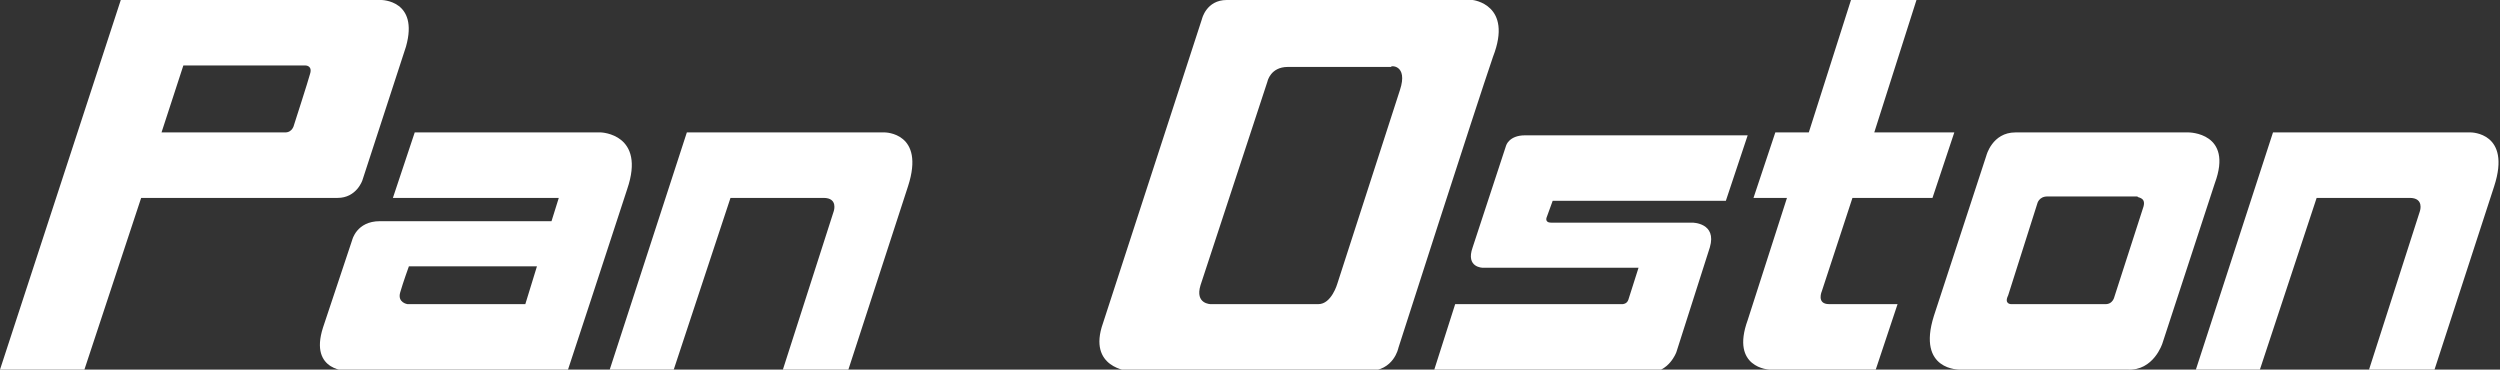
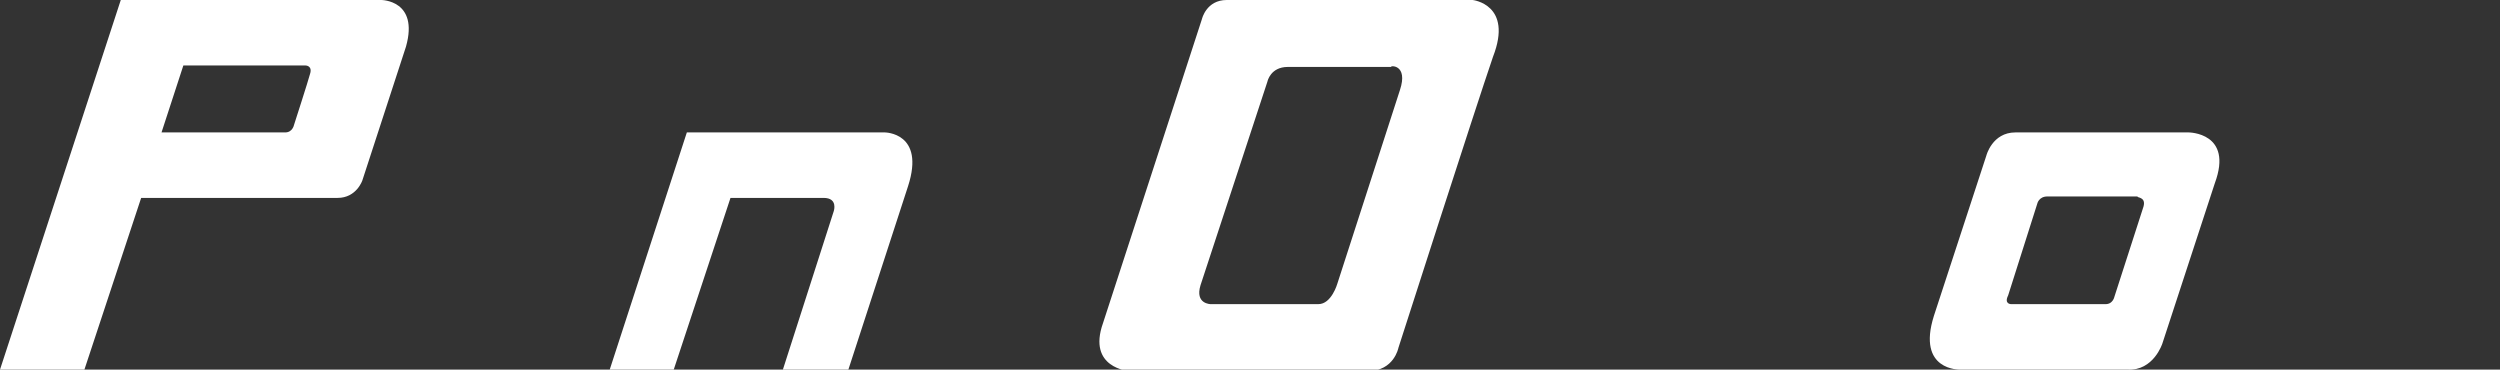
<svg xmlns="http://www.w3.org/2000/svg" version="1.1" x="0px" y="0px" width="171.8px" height="25.4px" viewBox="0 0 171.8 25.4" style="enable-background:new 0 0 171.8 25.4;" xml:space="preserve">
  <rect x="0" y="0" width="171.8" height="25.4" fill="#333333" stroke="none" />
  <style type="text/css">
	.st0{fill:#FFFFFF;}
</style>
  <defs>
</defs>
  <g>
    <path class="st0" d="M26.2,0H8.3L0,25.4l5.8,0l3.9-11.8l13.5,0c1.3,0,1.7-1.2,1.7-1.2l3-9.2C28.8,0,26.2,0,26.2,0 M21.3,5.1   c-0.1,0.4-1.1,3.5-1.1,3.5s-0.1,0.5-0.6,0.5c-0.5,0-8.5,0-8.5,0l1.5-4.6l8.4,0C21,4.5,21.5,4.5,21.3,5.1" />
-     <path class="st0" d="M41.3,9.1H28.5L27,13.6h11.4l-0.5,1.6l-11.8,0c-1.6,0-1.9,1.3-1.9,1.3l-2,6c-1,3.1,1.8,3,1.8,3h15   c0,0,3-9.1,4.1-12.5C44.4,9.2,41.3,9.1,41.3,9.1 M36.1,20.9H28c0,0-0.7-0.1-0.5-0.8c0.2-0.7,0.6-1.8,0.6-1.8l8.8,0L36.1,20.9z" />
    <path class="st0" d="M101.2,0L84.3,0c-1.4,0-1.7,1.3-1.7,1.3l-6.8,20.9c-1.1,3.1,1.8,3.3,1.8,3.3l16.4,0c1.8,0,2.1-1.6,2.1-1.6   s5.3-16.5,6.5-20C104,0.3,101.2,0,101.2,0 M96.2,6.2l-4.3,13.3c0,0-0.4,1.4-1.3,1.4h-7.4c0,0-1.1,0-0.7-1.3l4.6-14c0,0,0.2-1,1.4-1   l7.1,0C95.5,4.5,96.8,4.4,96.2,6.2" />
-     <path class="st0" d="M100,20.9l11.5,0c0,0,0.3,0,0.4-0.3l0.7-2.2l-10.7,0c0,0-1.2,0-0.7-1.4l2.3-7c0,0,0.2-0.7,1.3-0.7l15.3,0   l-1.5,4.5h-11.9l-0.4,1.1c0,0-0.2,0.4,0.3,0.4l9.7,0c0,0,1.7,0,1.2,1.7l-2.3,7.2c0,0-0.5,1.4-1.9,1.4H98.5L100,20.9z" />
-     <path class="st0" d="M127.2,0l4.5,0l-2.9,9.1l5.5,0l-1.5,4.5h-5.5l-2.1,6.4c0,0-0.4,0.9,0.5,0.9h4.7l-1.5,4.5l-7.3,0   c0,0-2.7-0.1-1.5-3.4l2.7-8.4l-2.3,0l1.5-4.5l2.3,0L127.2,0z" />
    <path class="st0" d="M150.4,9.1l-11.9,0c-1.6,0-2,1.6-2,1.6l-3.6,11c-1.2,3.8,1.8,3.7,1.8,3.7h11.5c1.8,0.1,2.4-1.8,2.4-1.8l3.6-11   C153.5,9.1,150.4,9.1,150.4,9.1 M147.3,14.2l-2,6.2c0,0-0.1,0.5-0.6,0.5l-6.5,0c0,0-0.5,0-0.2-0.6l2-6.3c0,0,0.1-0.5,0.7-0.5l6.2,0   C146.8,13.6,147.5,13.5,147.3,14.2" />
-     <path class="st0" d="M150.9,25.4l5.3-16.3h13.6c0,0,2.8,0,1.6,3.7l-4.1,12.6l-4.5,0l3.5-10.9c0,0,0.3-0.9-0.7-0.9l-6.4,0l-3.9,11.8   H150.9z" />
    <path class="st0" d="M41.9,25.4l5.3-16.3h13.6c0,0,2.8,0,1.6,3.7l-4.1,12.6l-4.5,0l3.5-10.9c0,0,0.3-0.9-0.7-0.9l-6.4,0l-3.9,11.8   H41.9z" />
  </g>
</svg>